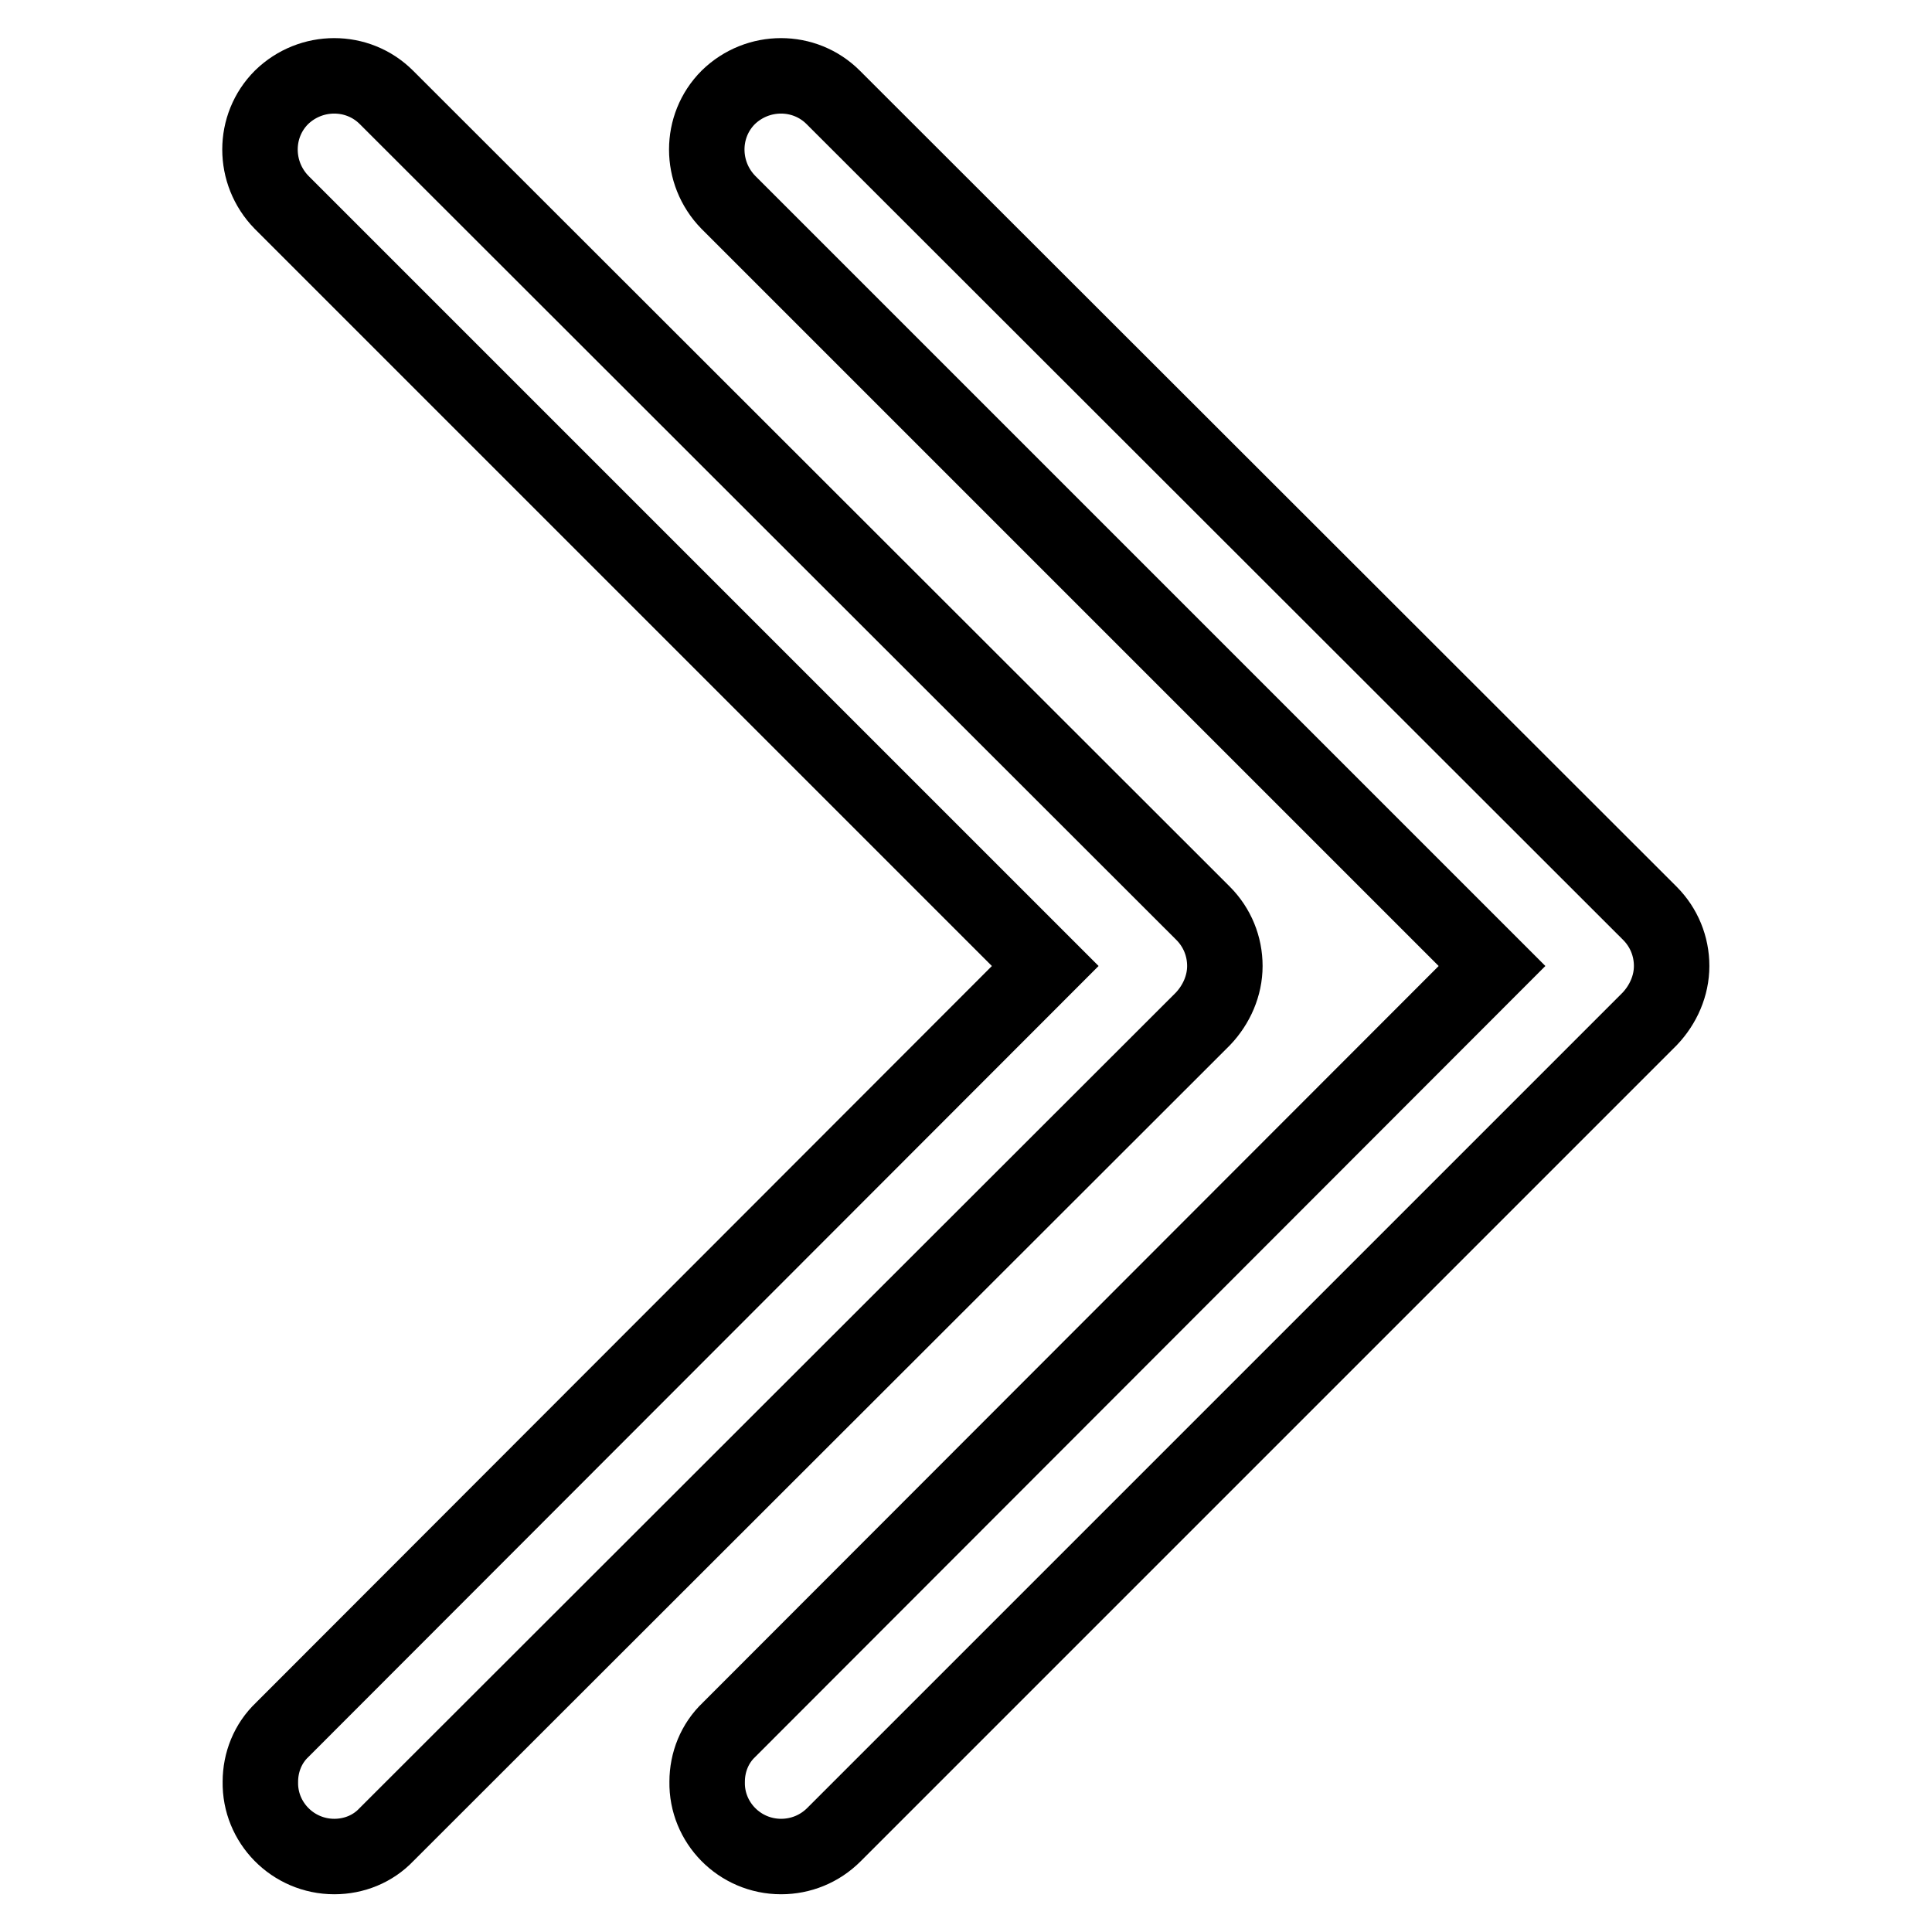
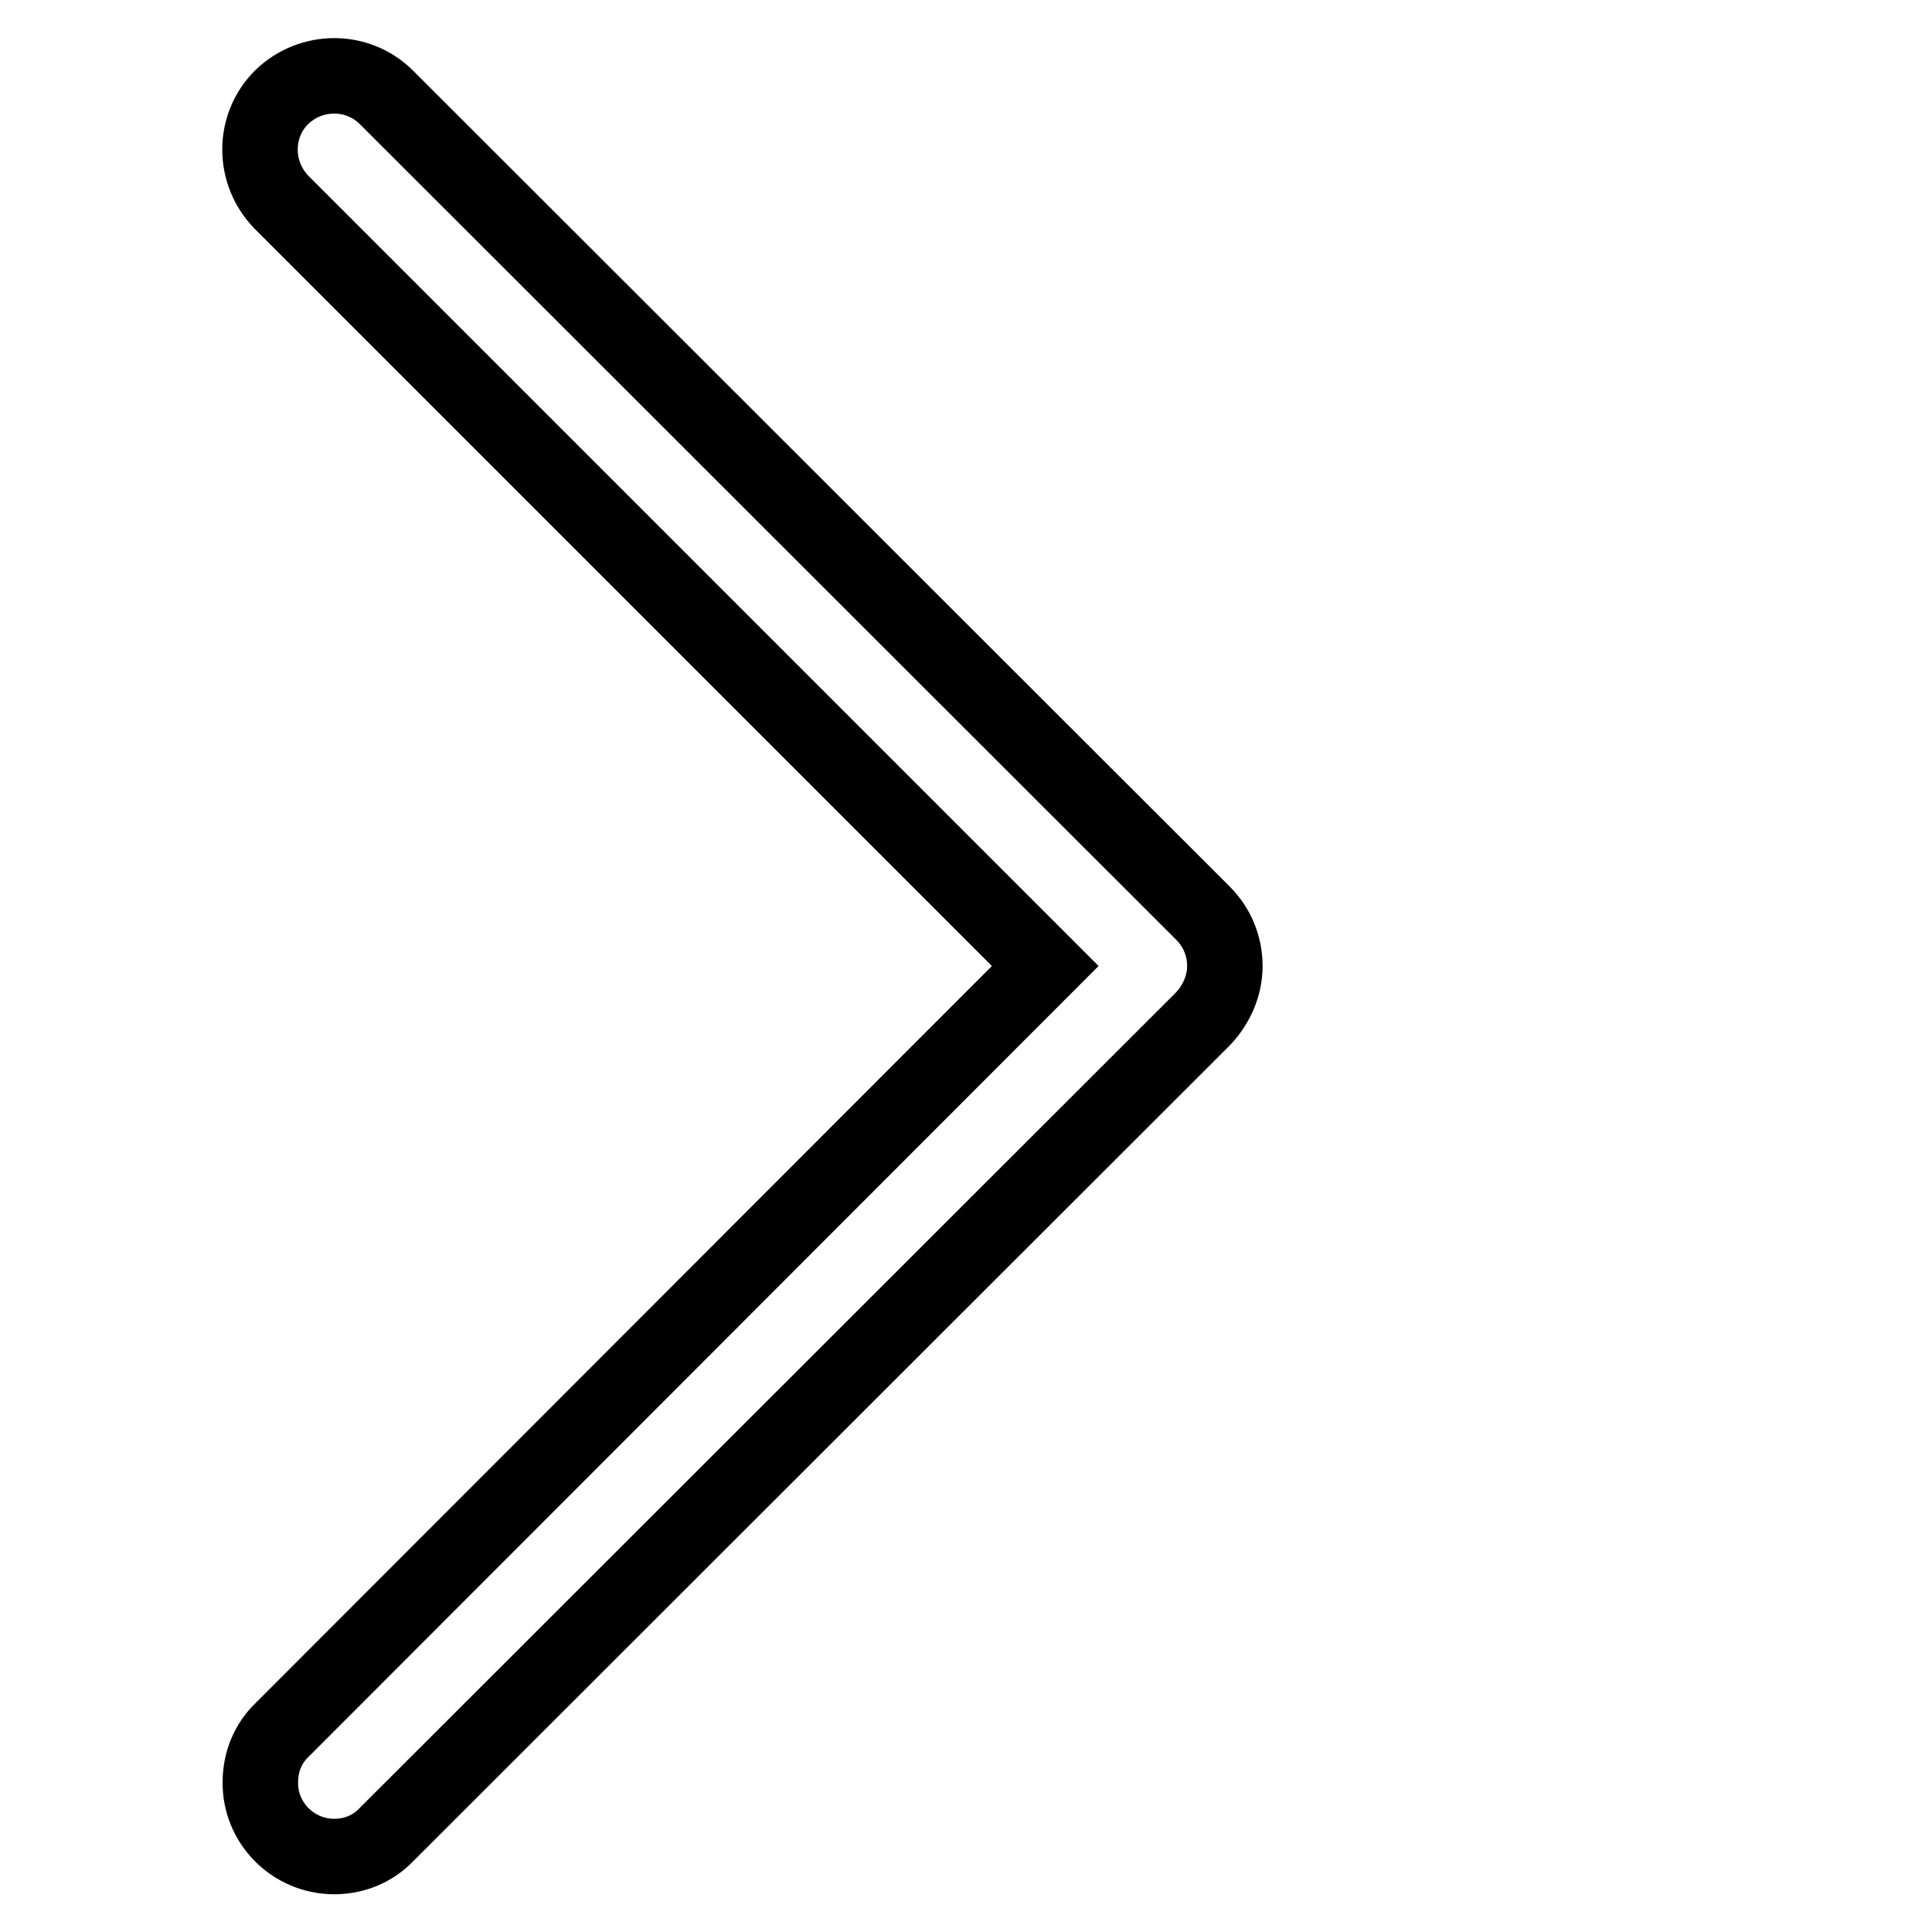
<svg xmlns="http://www.w3.org/2000/svg" version="1.1" x="0px" y="0px" viewBox="0 0 256 256" enable-background="new 0 0 256 256" xml:space="preserve">
  <g>
-     <path stroke-width="10" fill-opacity="0" stroke="#000000" d="M103.5,246c-5.5,0-9.9-4.5-9.8-9.9c0-2.6,1-5.1,2.9-6.9L197.7,128L96.5,26.8c-3.8-3.9-3.8-10.1,0-13.9 c3.9-3.8,10.1-3.8,13.9,0L218.6,121c1.9,1.9,2.9,4.4,2.9,7c0,2.6-1.1,5.1-2.9,7L110.5,243.1C108.6,245,106.1,246,103.5,246z" />
    <path stroke-width="10" fill-opacity="0" stroke="#000000" d="M44.3,246c-5.5,0-9.9-4.5-9.8-9.9c0-2.6,1-5.1,2.9-6.9L138.5,128L37.3,26.8c-3.8-3.9-3.8-10.1,0-13.9 c3.9-3.8,10.1-3.8,13.9,0L159.4,121c1.9,1.9,2.9,4.4,2.9,7c0,2.6-1.1,5.1-2.9,7L51.2,243.1C49.4,245,46.9,246,44.3,246z" />
  </g>
</svg>